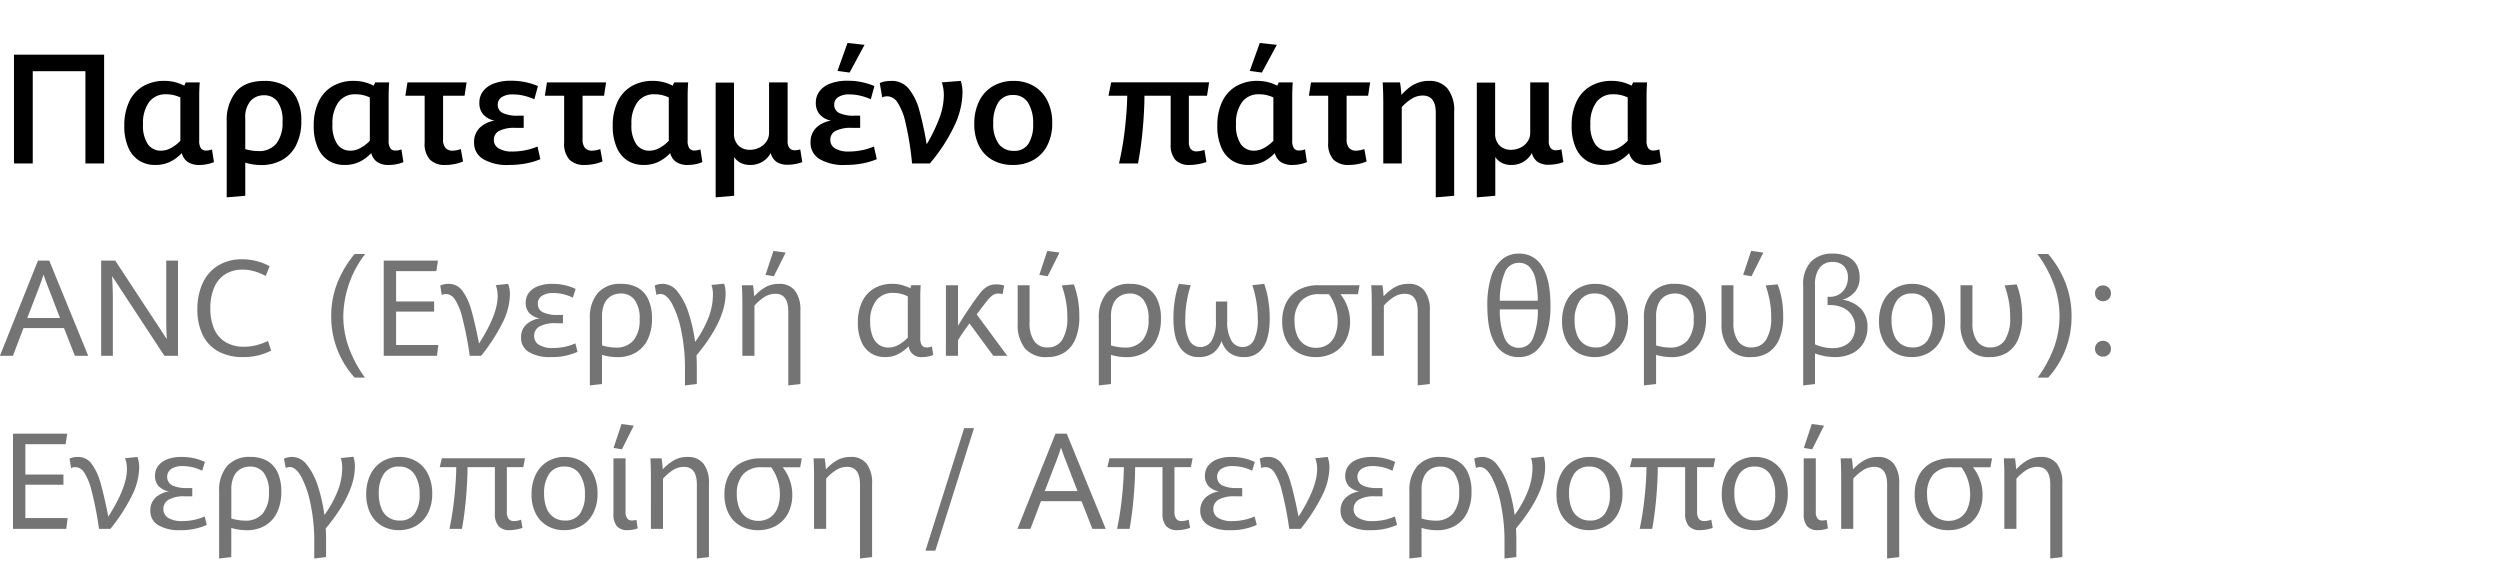
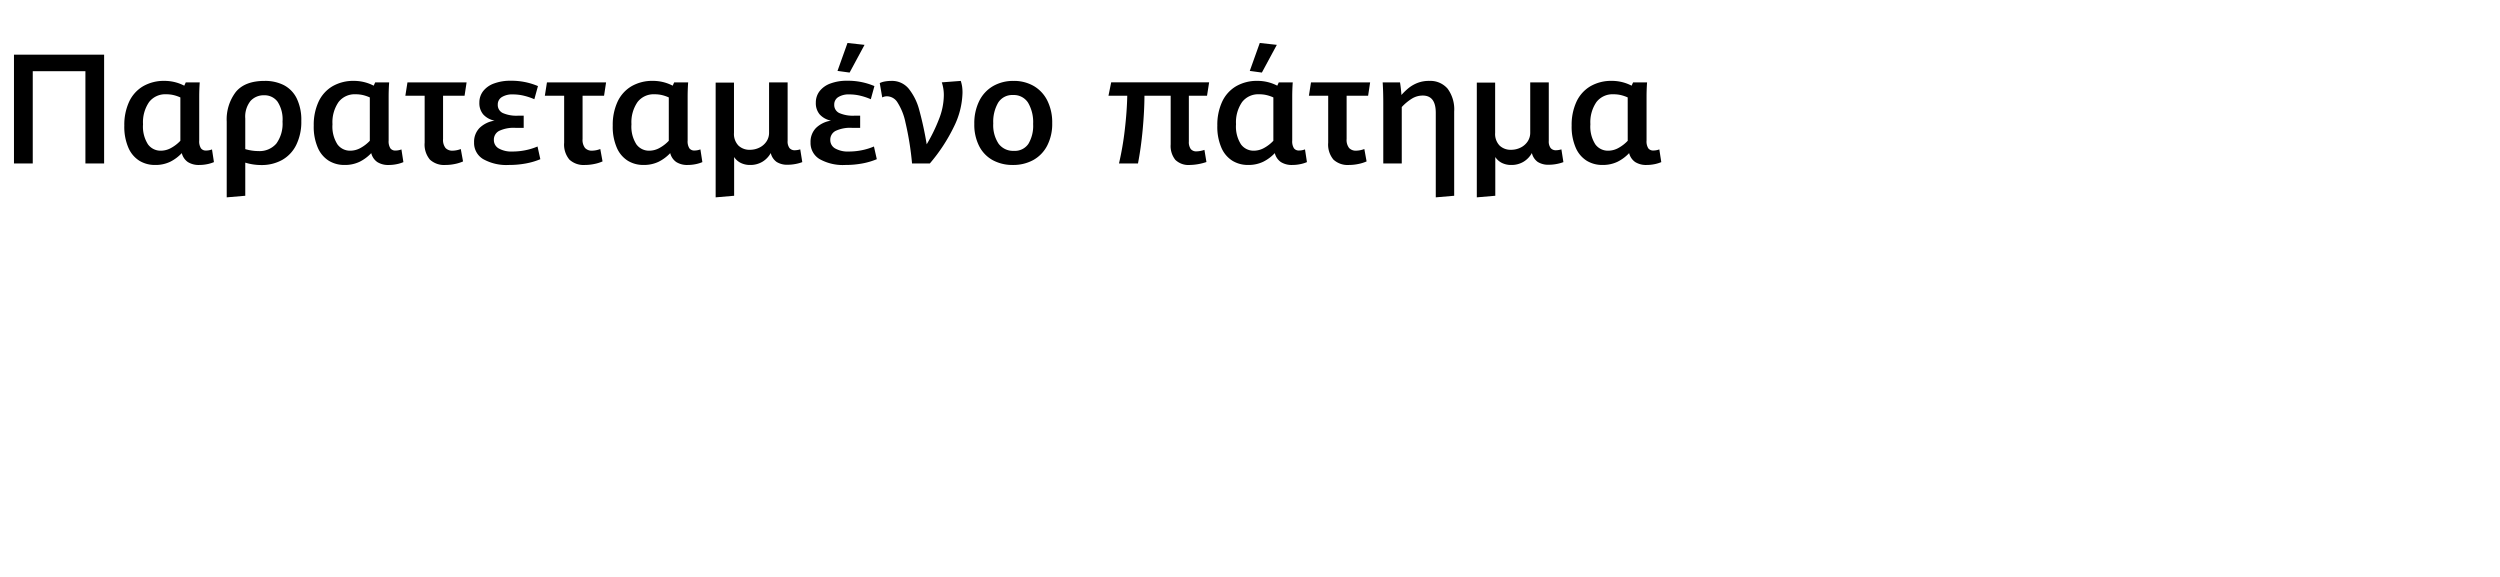
<svg xmlns="http://www.w3.org/2000/svg" width="520" height="120" viewBox="0 0 520 120">
  <defs>
    <clipPath id="clip-path">
      <rect id="矩形_2" data-name="矩形 2" width="520" height="120" transform="translate(967 500)" fill="#fff" />
    </clipPath>
  </defs>
  <g id="蒙版组_2" data-name="蒙版组 2" transform="translate(-967 -500)" clip-path="url(#clip-path)">
    <g id="组_2" data-name="组 2">
      <path id="路径_5" data-name="路径 5" d="M2.906-22.625h18.75V0H17.766V-19.187H6.813V0H2.906ZM44.5-.281a7.093,7.093,0,0,1-1.414.43,8.152,8.152,0,0,1-1.633.164,4.233,4.233,0,0,1-2.367-.6,3.164,3.164,0,0,1-1.273-1.867A8.539,8.539,0,0,1,35.4-.352a7.033,7.033,0,0,1-3.164.664,6.152,6.152,0,0,1-3.219-.859,5.96,5.96,0,0,1-2.3-2.7,10.934,10.934,0,0,1-.859-4.633,11.426,11.426,0,0,1,.992-4.937,7.307,7.307,0,0,1,2.883-3.227,8.625,8.625,0,0,1,4.516-1.133,8.9,8.9,0,0,1,4.078,1l.313-.687h2.906q-.109,1.438-.109,3.063v9.031A2.712,2.712,0,0,0,41.8-3.148a1.247,1.247,0,0,0,1.047.461,3.454,3.454,0,0,0,1.25-.234ZM37.516-13.734a7.809,7.809,0,0,0-1.4-.484,6.685,6.685,0,0,0-1.57-.172,4.217,4.217,0,0,0-3.539,1.625A7.388,7.388,0,0,0,29.75-8.156a6.846,6.846,0,0,0,1.023,4.172,3.224,3.224,0,0,0,2.68,1.328,4.412,4.412,0,0,0,2.219-.617,7.688,7.688,0,0,0,1.844-1.445Zm17.531-3.437a8.579,8.579,0,0,1,4,.883,6.174,6.174,0,0,1,2.664,2.742,10.2,10.2,0,0,1,.961,4.7,10.889,10.889,0,0,1-1.055,4.992A7.24,7.24,0,0,1,58.68-.727,8.721,8.721,0,0,1,54.344.328a11.254,11.254,0,0,1-3.328-.5V6.719l-3.859.328V-8.7a9.414,9.414,0,0,1,1.891-6.172Q50.938-17.172,55.047-17.172ZM53.719-2.578a4.6,4.6,0,0,0,3.758-1.555A7.011,7.011,0,0,0,58.766-8.7a6.693,6.693,0,0,0-1.047-4.164,3.356,3.356,0,0,0-2.766-1.32,3.7,3.7,0,0,0-2.844,1.18,5.25,5.25,0,0,0-1.094,3.664v6.359a10.3,10.3,0,0,0,1.375.3A9.094,9.094,0,0,0,53.719-2.578Zm30.188,2.3a7.093,7.093,0,0,1-1.414.43,8.152,8.152,0,0,1-1.633.164,4.233,4.233,0,0,1-2.367-.6,3.164,3.164,0,0,1-1.273-1.867A8.539,8.539,0,0,1,74.8-.352a7.033,7.033,0,0,1-3.164.664,6.152,6.152,0,0,1-3.219-.859,5.96,5.96,0,0,1-2.3-2.7,10.934,10.934,0,0,1-.859-4.633,11.426,11.426,0,0,1,.992-4.937,7.307,7.307,0,0,1,2.883-3.227,8.625,8.625,0,0,1,4.516-1.133,8.9,8.9,0,0,1,4.078,1l.313-.687h2.906q-.109,1.438-.109,3.063v9.031A2.712,2.712,0,0,0,81.2-3.148a1.247,1.247,0,0,0,1.047.461,3.454,3.454,0,0,0,1.25-.234ZM76.922-13.734a7.809,7.809,0,0,0-1.4-.484,6.685,6.685,0,0,0-1.57-.172,4.217,4.217,0,0,0-3.539,1.625,7.388,7.388,0,0,0-1.258,4.609A6.846,6.846,0,0,0,70.18-3.984a3.224,3.224,0,0,0,2.68,1.328,4.412,4.412,0,0,0,2.219-.617,7.688,7.688,0,0,0,1.844-1.445ZM92.656.313A4.349,4.349,0,0,1,89.422-.8a4.852,4.852,0,0,1-1.094-3.516v-9.766H84.313l.438-2.781h12.3l-.422,2.781H92.156v8.984a2.742,2.742,0,0,0,.516,1.883,1.906,1.906,0,0,0,1.469.555A5.094,5.094,0,0,0,95.844-3l.469,2.578a8.034,8.034,0,0,1-1.7.531A9.605,9.605,0,0,1,92.656.313Zm19.734-1.2A14.616,14.616,0,0,1,109.375,0a18.947,18.947,0,0,1-3.516.313A9.885,9.885,0,0,1,100.5-.906a3.893,3.893,0,0,1-1.891-3.469,4.121,4.121,0,0,1,1.125-3,5.7,5.7,0,0,1,3.141-1.531,4.27,4.27,0,0,1-2.367-1.3,3.611,3.611,0,0,1-.8-2.437,3.85,3.85,0,0,1,.781-2.391,5.006,5.006,0,0,1,2.258-1.6,9.68,9.68,0,0,1,3.492-.57,14.017,14.017,0,0,1,5.656,1.109l-.75,2.734a13.073,13.073,0,0,0-2.1-.711,9.661,9.661,0,0,0-2.367-.289,4.08,4.08,0,0,0-2.312.563,1.787,1.787,0,0,0-.828,1.563,1.836,1.836,0,0,0,1.055,1.75,7.067,7.067,0,0,0,3.148.547h1.188v2.531h-1.687a7.084,7.084,0,0,0-3.422.633,2.045,2.045,0,0,0-1.094,1.883,1.992,1.992,0,0,0,1.008,1.766,5.317,5.317,0,0,0,2.852.641,13.6,13.6,0,0,0,2.719-.273,12.623,12.623,0,0,0,2.5-.773Zm9.281,1.2A4.349,4.349,0,0,1,118.438-.8a4.852,4.852,0,0,1-1.094-3.516v-9.766h-4.016l.438-2.781h12.3l-.422,2.781h-4.469v8.984a2.742,2.742,0,0,0,.516,1.883,1.906,1.906,0,0,0,1.469.555,5.094,5.094,0,0,0,1.7-.344l.469,2.578a8.034,8.034,0,0,1-1.7.531A9.605,9.605,0,0,1,121.672.313Zm24.422-.594a7.093,7.093,0,0,1-1.414.43,8.152,8.152,0,0,1-1.633.164,4.233,4.233,0,0,1-2.367-.6,3.164,3.164,0,0,1-1.273-1.867,8.539,8.539,0,0,1-2.414,1.8,7.033,7.033,0,0,1-3.164.664,6.152,6.152,0,0,1-3.219-.859,5.96,5.96,0,0,1-2.3-2.7,10.934,10.934,0,0,1-.859-4.633,11.426,11.426,0,0,1,.992-4.937,7.307,7.307,0,0,1,2.883-3.227,8.625,8.625,0,0,1,4.516-1.133,8.9,8.9,0,0,1,4.078,1l.313-.687h2.906q-.109,1.438-.109,3.063v9.031a2.712,2.712,0,0,0,.359,1.617,1.247,1.247,0,0,0,1.047.461,3.454,3.454,0,0,0,1.25-.234Zm-6.984-13.453a7.809,7.809,0,0,0-1.4-.484,6.684,6.684,0,0,0-1.57-.172,4.217,4.217,0,0,0-3.539,1.625,7.388,7.388,0,0,0-1.258,4.609,6.846,6.846,0,0,0,1.023,4.172,3.224,3.224,0,0,0,2.68,1.328,4.412,4.412,0,0,0,2.219-.617,7.688,7.688,0,0,0,1.844-1.445ZM166.875-.281a7.915,7.915,0,0,1-1.414.391,8.629,8.629,0,0,1-1.617.156,4.094,4.094,0,0,1-2.3-.578,3.147,3.147,0,0,1-1.227-1.859,4.825,4.825,0,0,1-1.758,1.828,4.835,4.835,0,0,1-2.523.656,4.267,4.267,0,0,1-1.977-.437A3.436,3.436,0,0,1,152.7-1.344V6.719l-3.844.328V-16.812h3.813V-6.359a3.482,3.482,0,0,0,.922,2.633,3.313,3.313,0,0,0,2.391.883,4.4,4.4,0,0,0,1.969-.453,3.7,3.7,0,0,0,1.469-1.266,3.252,3.252,0,0,0,.547-1.859V-16.859h3.859V-4.7a2.292,2.292,0,0,0,.391,1.5,1.4,1.4,0,0,0,1.125.453,4.039,4.039,0,0,0,1.109-.187Zm15.5-.609A14.616,14.616,0,0,1,179.359,0a18.947,18.947,0,0,1-3.516.313,9.885,9.885,0,0,1-5.359-1.219,3.893,3.893,0,0,1-1.891-3.469,4.121,4.121,0,0,1,1.125-3,5.7,5.7,0,0,1,3.141-1.531,4.27,4.27,0,0,1-2.367-1.3,3.611,3.611,0,0,1-.8-2.437,3.85,3.85,0,0,1,.781-2.391,5.006,5.006,0,0,1,2.258-1.6,9.68,9.68,0,0,1,3.492-.57,14.017,14.017,0,0,1,5.656,1.109l-.75,2.734a13.073,13.073,0,0,0-2.1-.711,9.661,9.661,0,0,0-2.367-.289,4.08,4.08,0,0,0-2.312.563,1.787,1.787,0,0,0-.828,1.563,1.836,1.836,0,0,0,1.055,1.75,7.067,7.067,0,0,0,3.148.547h1.188v2.531h-1.687a7.084,7.084,0,0,0-3.422.633A2.045,2.045,0,0,0,172.7-4.891a1.992,1.992,0,0,0,1.008,1.766,5.317,5.317,0,0,0,2.852.641,13.6,13.6,0,0,0,2.719-.273,12.623,12.623,0,0,0,2.5-.773ZM174.2-19.25l2.078-5.812,3.547.391-3.109,5.766Zm25.641,2.078a7.908,7.908,0,0,1,.273,1.133A8.693,8.693,0,0,1,200.2-14.7a16.711,16.711,0,0,1-1.781,7.047A35.532,35.532,0,0,1,193.406,0h-3.7a61.845,61.845,0,0,0-1.375-8.547,12.318,12.318,0,0,0-1.719-4.25,2.611,2.611,0,0,0-2.047-1.172,2.168,2.168,0,0,0-1.062.234l-.516-2.984a3.814,3.814,0,0,1,1.07-.336,7.681,7.681,0,0,1,1.367-.117,4.472,4.472,0,0,1,3.609,1.648,11.857,11.857,0,0,1,2.156,4.352,70.537,70.537,0,0,1,1.563,7.188A34.408,34.408,0,0,0,195.3-9.2a13.77,13.77,0,0,0,1.016-4.922,8.376,8.376,0,0,0-.422-2.75ZM210.672.313a8.591,8.591,0,0,1-4.141-.977,6.9,6.9,0,0,1-2.844-2.906,9.778,9.778,0,0,1-1.031-4.664,10.387,10.387,0,0,1,1.031-4.773A7.308,7.308,0,0,1,206.57-16.1a8.353,8.353,0,0,1,4.258-1.07,8.173,8.173,0,0,1,4.188,1.055,7.233,7.233,0,0,1,2.828,3.039,10.165,10.165,0,0,1,1.016,4.688A9.818,9.818,0,0,1,217.8-3.68,7.184,7.184,0,0,1,214.9-.7,8.644,8.644,0,0,1,210.672.313Zm.234-2.937A3.386,3.386,0,0,0,213.9-4.07a7.3,7.3,0,0,0,.992-4.148,7.954,7.954,0,0,0-1.055-4.422,3.5,3.5,0,0,0-3.117-1.594,3.44,3.44,0,0,0-3.1,1.586,7.9,7.9,0,0,0-1.023,4.32A6.948,6.948,0,0,0,207.7-4.117,3.747,3.747,0,0,0,210.906-2.625ZM247.5.313a3.933,3.933,0,0,1-3.023-1.055,4.59,4.59,0,0,1-.977-3.211V-14.094h-5.453q-.016,3.219-.367,7.031T236.7,0H232.75a61.776,61.776,0,0,0,1.211-7.047q.445-3.812.508-7.047h-3.906l.563-2.781H251.5l-.437,2.781h-3.781v9.516A2.487,2.487,0,0,0,247.68-3a1.458,1.458,0,0,0,1.2.484,5.294,5.294,0,0,0,1.641-.312L250.938-.3A11.414,11.414,0,0,1,247.5.313Zm24.344-.594a7.092,7.092,0,0,1-1.414.43A8.152,8.152,0,0,1,268.8.313a4.233,4.233,0,0,1-2.367-.6,3.164,3.164,0,0,1-1.273-1.867,8.539,8.539,0,0,1-2.414,1.8,7.033,7.033,0,0,1-3.164.664,6.152,6.152,0,0,1-3.219-.859,5.96,5.96,0,0,1-2.3-2.7,10.934,10.934,0,0,1-.859-4.633,11.426,11.426,0,0,1,.992-4.937,7.307,7.307,0,0,1,2.883-3.227,8.625,8.625,0,0,1,4.516-1.133,8.9,8.9,0,0,1,4.078,1l.313-.687h2.906q-.109,1.438-.109,3.063v9.031a2.712,2.712,0,0,0,.359,1.617,1.247,1.247,0,0,0,1.047.461,3.454,3.454,0,0,0,1.25-.234Zm-6.984-13.453a7.809,7.809,0,0,0-1.4-.484,6.685,6.685,0,0,0-1.57-.172,4.217,4.217,0,0,0-3.539,1.625,7.388,7.388,0,0,0-1.258,4.609,6.846,6.846,0,0,0,1.023,4.172,3.224,3.224,0,0,0,2.68,1.328,4.412,4.412,0,0,0,2.219-.617,7.688,7.688,0,0,0,1.844-1.445Zm-4.906-5.516,2.078-5.812,3.547.391-3.109,5.766ZM280.594.313A4.349,4.349,0,0,1,277.359-.8a4.852,4.852,0,0,1-1.094-3.516v-9.766H272.25l.438-2.781h12.3l-.422,2.781h-4.469v8.984a2.742,2.742,0,0,0,.516,1.883,1.906,1.906,0,0,0,1.469.555,5.094,5.094,0,0,0,1.7-.344l.469,2.578a8.034,8.034,0,0,1-1.7.531A9.605,9.605,0,0,1,280.594.313Zm16.672-17.484a4.733,4.733,0,0,1,3.844,1.625,7.235,7.235,0,0,1,1.359,4.75V6.719l-3.828.328V-10.531q0-3.594-2.7-3.594a4.3,4.3,0,0,0-2.281.648,10.261,10.261,0,0,0-2.094,1.742V0h-3.844V-12.562q0-2.359-.125-4.3H291.2q.094.531.18,1.32t.117,1.3a12.857,12.857,0,0,1,1.555-1.492,7.022,7.022,0,0,1,1.828-1.031A6.477,6.477,0,0,1,297.266-17.172ZM325.188-.281a7.915,7.915,0,0,1-1.414.391,8.629,8.629,0,0,1-1.617.156,4.094,4.094,0,0,1-2.3-.578,3.147,3.147,0,0,1-1.227-1.859,4.825,4.825,0,0,1-1.758,1.828,4.835,4.835,0,0,1-2.523.656,4.267,4.267,0,0,1-1.977-.437,3.436,3.436,0,0,1-1.352-1.219V6.719l-3.844.328V-16.812h3.813V-6.359a3.482,3.482,0,0,0,.922,2.633,3.313,3.313,0,0,0,2.391.883,4.4,4.4,0,0,0,1.969-.453,3.7,3.7,0,0,0,1.469-1.266,3.252,3.252,0,0,0,.547-1.859V-16.859h3.859V-4.7a2.292,2.292,0,0,0,.391,1.5,1.4,1.4,0,0,0,1.125.453,4.039,4.039,0,0,0,1.109-.187Zm20.359,0a7.092,7.092,0,0,1-1.414.43A8.152,8.152,0,0,1,342.5.313a4.233,4.233,0,0,1-2.367-.6,3.164,3.164,0,0,1-1.273-1.867,8.539,8.539,0,0,1-2.414,1.8,7.033,7.033,0,0,1-3.164.664,6.152,6.152,0,0,1-3.219-.859,5.96,5.96,0,0,1-2.3-2.7,10.934,10.934,0,0,1-.859-4.633,11.426,11.426,0,0,1,.992-4.937,7.307,7.307,0,0,1,2.883-3.227,8.625,8.625,0,0,1,4.516-1.133,8.9,8.9,0,0,1,4.078,1l.313-.687h2.906q-.109,1.438-.109,3.063v9.031a2.712,2.712,0,0,0,.359,1.617,1.247,1.247,0,0,0,1.047.461,3.454,3.454,0,0,0,1.25-.234Zm-6.984-13.453a7.809,7.809,0,0,0-1.4-.484,6.685,6.685,0,0,0-1.57-.172,4.217,4.217,0,0,0-3.539,1.625A7.388,7.388,0,0,0,330.8-8.156a6.846,6.846,0,0,0,1.023,4.172,3.224,3.224,0,0,0,2.68,1.328,4.412,4.412,0,0,0,2.219-.617,7.688,7.688,0,0,0,1.844-1.445Z" transform="translate(967 534)" />
-       <path id="路径_4" data-name="路径 4" d="M13.316-5.756H4.881L2.693,0H-.014L7.9-19.8H10.24L18.348,0H15.572ZM5.674-7.861h6.809l-2.447-6.344q-.342-.807-.82-2.229l-.164-.451q-.383,1.23-.916,2.639ZM21.041-19.8h2.926L34.7-3.459q-.123-2.215-.123-4.033V-19.8h2.447V0h-2.83L23.311-16.57q.068,1,.116,2.358t.048,2.427V0H21.041ZM50.559.273a10.446,10.446,0,0,1-5.182-1.2A7.744,7.744,0,0,1,42.15-4.348a11.891,11.891,0,0,1-1.094-5.291,12.754,12.754,0,0,1,1.107-5.476,8.356,8.356,0,0,1,3.213-3.657,9.341,9.341,0,0,1,5-1.3,11.611,11.611,0,0,1,3.076.4,12.127,12.127,0,0,1,2.625,1.039L55.275-16.6a12.917,12.917,0,0,0-2.393-.978,8.694,8.694,0,0,0-2.42-.335,6.554,6.554,0,0,0-3.657.984,6.079,6.079,0,0,0-2.283,2.8,10.889,10.889,0,0,0-.772,4.279A10.619,10.619,0,0,0,44.5-5.694a6,6,0,0,0,2.331,2.8,7.2,7.2,0,0,0,3.958,1.012,10.108,10.108,0,0,0,2.461-.3,13.764,13.764,0,0,0,2.488-.9L56.4-1.066a13.124,13.124,0,0,1-2.666.984A12.984,12.984,0,0,1,50.559.273Zm23.2,4.266A18.8,18.8,0,0,1,68.893-8.23a18.679,18.679,0,0,1,1.258-6.884,22.192,22.192,0,0,1,3.609-6.05h2.2A21.66,21.66,0,0,0,71.408-8.258,19.065,19.065,0,0,0,72.6-1.586a25.333,25.333,0,0,0,3.309,6.125ZM79.816-19.8H91.1l-.342,2.2H82.387v6.3H90.3v2.119H82.387v6.945h8.791L90.891,0H79.816Zm25.881,4.84a7.954,7.954,0,0,1,.28,1.053,6.575,6.575,0,0,1,.089,1.176,13.691,13.691,0,0,1-1.606,6A37.477,37.477,0,0,1,100.078,0H97.7a69.334,69.334,0,0,0-1.552-7.957,12.118,12.118,0,0,0-1.586-3.849A2.245,2.245,0,0,0,92.8-12.838a1.771,1.771,0,0,0-.916.205L91.574-14.6a3.87,3.87,0,0,1,1.8-.355,3.4,3.4,0,0,1,2.775,1.408A11.824,11.824,0,0,1,98.014-9.57Q98.766-7,99.641-2.543q3.869-6.057,3.869-9.83a7.3,7.3,0,0,0-.1-1.271,5.207,5.207,0,0,0-.3-1.039ZM120.121-.82a12.834,12.834,0,0,1-5.51,1.094,8.415,8.415,0,0,1-4.621-1.06,3.375,3.375,0,0,1-1.613-2.987,3.6,3.6,0,0,1,1.039-2.68,5.153,5.153,0,0,1,2.871-1.326,4,4,0,0,1-2.194-1.107,3.1,3.1,0,0,1-.745-2.187A3.31,3.31,0,0,1,110-13.1a4.192,4.192,0,0,1,1.9-1.367,8.031,8.031,0,0,1,2.926-.485,11.152,11.152,0,0,1,4.895,1.039l-.561,1.832a9.2,9.2,0,0,0-4.061-.971,4.184,4.184,0,0,0-2.365.581,1.86,1.86,0,0,0-.861,1.634,1.876,1.876,0,0,0,1.066,1.8,6.867,6.867,0,0,0,3.063.547H117.1v1.723h-1.518a6.5,6.5,0,0,0-3.391.69A2.192,2.192,0,0,0,111.1-4.115a2.074,2.074,0,0,0,1.025,1.846,5.313,5.313,0,0,0,2.871.656,12.08,12.08,0,0,0,2.44-.246,10.556,10.556,0,0,0,2.249-.725Zm9.146-14.137a6.924,6.924,0,0,1,3.309.759,5.244,5.244,0,0,1,2.229,2.379,9.2,9.2,0,0,1,.807,4.108,9.691,9.691,0,0,1-.889,4.32,6.272,6.272,0,0,1-2.509,2.741,7.419,7.419,0,0,1-3.78.937,11.066,11.066,0,0,1-3.213-.479v6.07l-2.529.287V-7.82a7.784,7.784,0,0,1,1.634-5.223A6.14,6.14,0,0,1,129.268-14.957Zm-1.23,13.248a4.62,4.62,0,0,0,3.739-1.5,6.606,6.606,0,0,0,1.265-4.368,6.372,6.372,0,0,0-1.066-4.074,3.45,3.45,0,0,0-2.8-1.3,4.045,4.045,0,0,0-2.037.506,3.475,3.475,0,0,0-1.4,1.565,6.093,6.093,0,0,0-.513,2.659v6.07a10.061,10.061,0,0,0,1.436.321A9.287,9.287,0,0,0,128.037-1.709Zm22.887-11.225q0,5.578-6.057,12.852.068,1.326.068,2.324V5.879l-2.461.287V2.543a37.549,37.549,0,0,0-.725-7.5,20.909,20.909,0,0,0-1.9-5.729q-1.176-2.167-2.447-2.167a1.651,1.651,0,0,0-.861.205l-.369-1.955a3.008,3.008,0,0,1,.766-.26,4.675,4.675,0,0,1,.971-.1,3.925,3.925,0,0,1,3.063,1.682,13.809,13.809,0,0,1,2.27,4.423,33.425,33.425,0,0,1,1.34,5.981A22.381,22.381,0,0,0,147.273-7.7a13.137,13.137,0,0,0,1.012-4.922,6,6,0,0,0-.3-2.105L150.609-15A5.752,5.752,0,0,1,150.924-12.934Zm11.115-2.023a3.986,3.986,0,0,1,3.315,1.415,6.545,6.545,0,0,1,1.128,4.149V5.879l-2.516.287V-9.229q0-3.664-2.693-3.664a4.231,4.231,0,0,0-2.283.677,9.619,9.619,0,0,0-2.064,1.784V0H154.41V-10.924q0-2.064-.109-3.746h2.324q.082.465.15,1.162t.1,1.135a10.043,10.043,0,0,1,2.317-1.887A5.611,5.611,0,0,1,162.039-14.957Zm-2.816-1.873,1.654-4.977,2.543.342-2.461,4.922ZM194.113-.164a4.863,4.863,0,0,1-1.039.314,6.26,6.26,0,0,1-1.23.123A2.583,2.583,0,0,1,189-1.969a8.624,8.624,0,0,1-2.194,1.634,5.974,5.974,0,0,1-2.769.608,5.346,5.346,0,0,1-2.816-.759A5.294,5.294,0,0,1,179.2-2.857a9.5,9.5,0,0,1-.759-4.047,9.973,9.973,0,0,1,.854-4.279,6.3,6.3,0,0,1,2.475-2.8,7.364,7.364,0,0,1,3.876-.978,7.182,7.182,0,0,1,2,.26,10.45,10.45,0,0,1,1.7.656l.219-.629H191.5q-.082,1.244-.082,2.5V-3.76a2.782,2.782,0,0,0,.328,1.572,1.138,1.138,0,0,0,.984.451,2.855,2.855,0,0,0,1.107-.205Zm-5.291-12.182a6.291,6.291,0,0,0-2.967-.725,4.354,4.354,0,0,0-3.6,1.559A6.868,6.868,0,0,0,181-7.1a8.013,8.013,0,0,0,.506,3.069,3.751,3.751,0,0,0,1.354,1.764,3.423,3.423,0,0,0,1.914.554A4.324,4.324,0,0,0,187-2.331a7.851,7.851,0,0,0,1.825-1.456Zm7.93-2.324h2.516v8.422q1.162-1.914,2.379-3.712t2.16-3a5.6,5.6,0,0,1,1.586-1.463,3.7,3.7,0,0,1,1.818-.424,5.1,5.1,0,0,1,1.668.246l-.355,1.818a2.614,2.614,0,0,0-.971-.15,1.92,1.92,0,0,0-1.019.308,5.443,5.443,0,0,0-1.21,1.183q-.273.328-.937,1.2t-1.224,1.654L209.508,0h-2.9l-4.963-6.74q-1.627,2.242-2.379,3.5V0h-2.516ZM217.834.273a5.673,5.673,0,0,1-4.655-1.825,7.839,7.839,0,0,1-1.5-5.106V-14.67h2.475v7.82a6.491,6.491,0,0,0,.943,3.767,3.213,3.213,0,0,0,2.816,1.347A3.448,3.448,0,0,0,220.931-3.3,8.38,8.38,0,0,0,222-8.012a17.915,17.915,0,0,0-.328-3.609,24.142,24.142,0,0,0-.82-3.008l2.5-.219a15.88,15.88,0,0,1,.827,2.953,20.173,20.173,0,0,1,.321,3.746,11.693,11.693,0,0,1-.827,4.689,6.011,6.011,0,0,1-2.324,2.81A6.573,6.573,0,0,1,217.834.273Zm-1.654-17.1,1.654-4.977,2.543.342-2.461,4.922Zm18.949,1.873a6.924,6.924,0,0,1,3.309.759,5.244,5.244,0,0,1,2.229,2.379,9.2,9.2,0,0,1,.807,4.108,9.691,9.691,0,0,1-.889,4.32,6.272,6.272,0,0,1-2.509,2.741,7.419,7.419,0,0,1-3.78.937,11.066,11.066,0,0,1-3.213-.479v6.07l-2.529.287V-7.82a7.784,7.784,0,0,1,1.634-5.223A6.14,6.14,0,0,1,235.129-14.957ZM233.9-1.709a4.62,4.62,0,0,0,3.739-1.5A6.606,6.606,0,0,0,238.9-7.574a6.372,6.372,0,0,0-1.066-4.074,3.45,3.45,0,0,0-2.8-1.3,4.045,4.045,0,0,0-2.037.506,3.475,3.475,0,0,0-1.4,1.565,6.093,6.093,0,0,0-.513,2.659v6.07a10.06,10.06,0,0,0,1.436.321A9.287,9.287,0,0,0,233.9-1.709Zm29.053-13.248a17.568,17.568,0,0,1,.827,3.233,23.381,23.381,0,0,1,.321,3.917q0,4.129-1.395,6.1A4.526,4.526,0,0,1,258.781.273a4.994,4.994,0,0,1-2.96-.82A4.961,4.961,0,0,1,254.078-3.1,5.016,5.016,0,0,1,252.3-.554a4.984,4.984,0,0,1-2.939.827,4.49,4.49,0,0,1-3.9-1.982q-1.388-1.982-1.388-6.1a23.831,23.831,0,0,1,.314-3.9,16.826,16.826,0,0,1,.834-3.254l2.461.287a21.769,21.769,0,0,0-.813,3.247,21.138,21.138,0,0,0-.321,3.7,9.335,9.335,0,0,0,.82,4.478,2.538,2.538,0,0,0,2.3,1.429,2.68,2.68,0,0,0,2.379-1.36,7.772,7.772,0,0,0,.861-4.095v-4.006h2.352v4.006a7.823,7.823,0,0,0,.854,4.095,2.675,2.675,0,0,0,2.386,1.36,2.535,2.535,0,0,0,2.3-1.422,9.4,9.4,0,0,0,.813-4.484,21.179,21.179,0,0,0-.321-3.719,21.814,21.814,0,0,0-.813-3.24Zm19.5,2.146h-3.637a9.046,9.046,0,0,1,1.442,2.591,8.745,8.745,0,0,1,.554,3.056,8.207,8.207,0,0,1-.923,4.006A6.259,6.259,0,0,1,277.348-.6a7.561,7.561,0,0,1-3.664.875,7.411,7.411,0,0,1-3.6-.861A6.089,6.089,0,0,1,267.6-3.131a8.421,8.421,0,0,1-.9-4.033,8.307,8.307,0,0,1,.923-4.04,6.208,6.208,0,0,1,2.618-2.577,8.454,8.454,0,0,1,3.979-.889h8.559ZM278.223-7.26a9.313,9.313,0,0,0-.458-2.9,9.711,9.711,0,0,0-1.347-2.652H274.49a4.981,4.981,0,0,0-3.917,1.463,5.97,5.97,0,0,0-1.306,4.115,7.546,7.546,0,0,0,.54,3,4.209,4.209,0,0,0,1.552,1.914,4.266,4.266,0,0,0,2.393.663,4.241,4.241,0,0,0,2.379-.663,4.2,4.2,0,0,0,1.552-1.921A7.636,7.636,0,0,0,278.223-7.26Zm14.738-7.7a3.986,3.986,0,0,1,3.315,1.415A6.545,6.545,0,0,1,297.4-9.393V5.879l-2.516.287V-9.229q0-3.664-2.693-3.664a4.231,4.231,0,0,0-2.283.677,9.618,9.618,0,0,0-2.064,1.784V0h-2.516V-10.924q0-2.064-.109-3.746h2.324q.082.465.15,1.162t.1,1.135a10.043,10.043,0,0,1,2.317-1.887A5.611,5.611,0,0,1,292.961-14.957Zm22.969-6.289a5.412,5.412,0,0,1,4.867,2.714q1.7,2.714,1.7,8.06a19.154,19.154,0,0,1-.786,5.893A7.689,7.689,0,0,1,319.45-.95,5.324,5.324,0,0,1,315.93.273a5.437,5.437,0,0,1-4.867-2.659q-1.7-2.659-1.7-8.087a19.485,19.485,0,0,1,.772-5.886,7.7,7.7,0,0,1,2.242-3.65A5.326,5.326,0,0,1,315.93-21.246Zm0,1.914a3.091,3.091,0,0,0-2.912,1.969,14.943,14.943,0,0,0-1.053,5.92h7.9a21.108,21.108,0,0,0-.479-4.457,5.406,5.406,0,0,0-1.271-2.584A2.96,2.96,0,0,0,315.93-19.332Zm0,17.678A3.079,3.079,0,0,0,318.835-3.6a15.167,15.167,0,0,0,1.032-6.043h-7.9A15.077,15.077,0,0,0,313-3.6,3.1,3.1,0,0,0,315.93-1.654ZM331.707.273A6.923,6.923,0,0,1,328.2-.608a6.138,6.138,0,0,1-2.413-2.563,8.606,8.606,0,0,1-.875-4.02,9.108,9.108,0,0,1,.875-4.108,6.438,6.438,0,0,1,2.44-2.707,6.8,6.8,0,0,1,3.6-.95,6.732,6.732,0,0,1,3.541.93,6.291,6.291,0,0,1,2.406,2.659,8.956,8.956,0,0,1,.861,4.04,8.712,8.712,0,0,1-.9,4.081,6.291,6.291,0,0,1-2.468,2.618A7.039,7.039,0,0,1,331.707.273Zm.191-2.01a3.546,3.546,0,0,0,3.09-1.436,6.745,6.745,0,0,0,1.025-3.979,7.309,7.309,0,0,0-1.087-4.225,3.633,3.633,0,0,0-3.192-1.572,3.58,3.58,0,0,0-3.165,1.524,7.1,7.1,0,0,0-1.046,4.081,8.051,8.051,0,0,0,.506,3.008,4.109,4.109,0,0,0,1.49,1.928A4.127,4.127,0,0,0,331.9-1.736ZM348.51-14.957a6.924,6.924,0,0,1,3.309.759,5.244,5.244,0,0,1,2.229,2.379,9.2,9.2,0,0,1,.807,4.108,9.691,9.691,0,0,1-.889,4.32,6.271,6.271,0,0,1-2.509,2.741,7.419,7.419,0,0,1-3.78.937,11.066,11.066,0,0,1-3.213-.479v6.07l-2.529.287V-7.82a7.783,7.783,0,0,1,1.634-5.223A6.14,6.14,0,0,1,348.51-14.957Zm-1.23,13.248a4.62,4.62,0,0,0,3.739-1.5,6.606,6.606,0,0,0,1.265-4.368,6.372,6.372,0,0,0-1.066-4.074,3.45,3.45,0,0,0-2.8-1.3,4.045,4.045,0,0,0-2.037.506,3.475,3.475,0,0,0-1.4,1.565,6.093,6.093,0,0,0-.513,2.659v6.07a10.061,10.061,0,0,0,1.436.321A9.287,9.287,0,0,0,347.279-1.709ZM364.232.273a5.673,5.673,0,0,1-4.655-1.825,7.839,7.839,0,0,1-1.5-5.106V-14.67h2.475v7.82a6.491,6.491,0,0,0,.943,3.767,3.213,3.213,0,0,0,2.816,1.347A3.448,3.448,0,0,0,367.329-3.3a8.38,8.38,0,0,0,1.073-4.71,17.915,17.915,0,0,0-.328-3.609,24.142,24.142,0,0,0-.82-3.008l2.5-.219a15.88,15.88,0,0,1,.827,2.953,20.172,20.172,0,0,1,.321,3.746,11.694,11.694,0,0,1-.827,4.689,6.011,6.011,0,0,1-2.324,2.81A6.573,6.573,0,0,1,364.232.273Zm-1.654-17.1,1.654-4.977,2.543.342-2.461,4.922Zm20.658,5.168a6.641,6.641,0,0,1,3.76,1.8,5.3,5.3,0,0,1,1.436,3.931,6.346,6.346,0,0,1-.82,3.254A5.525,5.525,0,0,1,385.253-.5a7.964,7.964,0,0,1-3.616.772,11.5,11.5,0,0,1-2.105-.2,11.811,11.811,0,0,1-2.01-.554V5.879l-2.461.287V-14.629a6.819,6.819,0,0,1,1.627-4.949,6.067,6.067,0,0,1,4.553-1.668,6.847,6.847,0,0,1,3.069.622,4.244,4.244,0,0,1,1.873,1.729,5.131,5.131,0,0,1,.622,2.557,4.556,4.556,0,0,1-.971,3.021A5.278,5.278,0,0,1,383.236-11.662ZM381.158-1.586a5.493,5.493,0,0,0,2.584-.561,3.756,3.756,0,0,0,1.6-1.538,4.535,4.535,0,0,0,.533-2.208,4.555,4.555,0,0,0-.656-2.461,4.3,4.3,0,0,0-1.846-1.62,6.347,6.347,0,0,0-2.762-.567h-.479v-1.723h.424a3.693,3.693,0,0,0,2.078-.567,3.612,3.612,0,0,0,1.3-1.483,4.509,4.509,0,0,0,.438-1.969,3.339,3.339,0,0,0-.813-2.324,3.048,3.048,0,0,0-2.386-.9,3.2,3.2,0,0,0-2.714,1.23,5.838,5.838,0,0,0-.937,3.582V-2.379a8.151,8.151,0,0,0,1.743.581A8.8,8.8,0,0,0,381.158-1.586ZM397.633.273a6.923,6.923,0,0,1-3.507-.882,6.138,6.138,0,0,1-2.413-2.563,8.606,8.606,0,0,1-.875-4.02,9.108,9.108,0,0,1,.875-4.108,6.438,6.438,0,0,1,2.44-2.707,6.8,6.8,0,0,1,3.6-.95,6.732,6.732,0,0,1,3.541.93,6.291,6.291,0,0,1,2.406,2.659,8.956,8.956,0,0,1,.861,4.04,8.712,8.712,0,0,1-.9,4.081A6.291,6.291,0,0,1,401.2-.629,7.039,7.039,0,0,1,397.633.273Zm.191-2.01a3.546,3.546,0,0,0,3.09-1.436,6.745,6.745,0,0,0,1.025-3.979,7.309,7.309,0,0,0-1.087-4.225,3.633,3.633,0,0,0-3.192-1.572,3.58,3.58,0,0,0-3.165,1.524,7.1,7.1,0,0,0-1.046,4.081,8.051,8.051,0,0,0,.506,3.008,4.109,4.109,0,0,0,1.49,1.928A4.127,4.127,0,0,0,397.824-1.736ZM413.943.273a5.673,5.673,0,0,1-4.655-1.825,7.839,7.839,0,0,1-1.5-5.106V-14.67h2.475v7.82a6.491,6.491,0,0,0,.943,3.767,3.213,3.213,0,0,0,2.816,1.347A3.448,3.448,0,0,0,417.04-3.3a8.38,8.38,0,0,0,1.073-4.71,17.915,17.915,0,0,0-.328-3.609,24.142,24.142,0,0,0-.82-3.008l2.5-.219a15.88,15.88,0,0,1,.827,2.953,20.172,20.172,0,0,1,.321,3.746,11.694,11.694,0,0,1-.827,4.689,6.011,6.011,0,0,1-2.324,2.81A6.573,6.573,0,0,1,413.943.273Zm9.885,4.266a25.33,25.33,0,0,0,3.343-6.118,18.758,18.758,0,0,0,1.21-6.651,19.068,19.068,0,0,0-1.224-6.74,25.385,25.385,0,0,0-3.384-6.193h2.256a20.992,20.992,0,0,1,3.6,6.009A19.078,19.078,0,0,1,430.883-8.2a18.764,18.764,0,0,1-4.854,12.742Zm13.59-15.887a1.623,1.623,0,0,1-1.176-.465,1.554,1.554,0,0,1-.479-1.162,1.586,1.586,0,0,1,.479-1.189,1.623,1.623,0,0,1,1.176-.465,1.6,1.6,0,0,1,1.189.472,1.616,1.616,0,0,1,.465,1.183,1.559,1.559,0,0,1-.472,1.169A1.629,1.629,0,0,1,437.418-11.348Zm0,11.525a1.636,1.636,0,0,1-1.176-.458,1.531,1.531,0,0,1-.479-1.155,1.609,1.609,0,0,1,.479-1.2,1.61,1.61,0,0,1,1.176-.472,1.586,1.586,0,0,1,1.189.479,1.64,1.64,0,0,1,.465,1.189A1.543,1.543,0,0,1,438.6-.28,1.629,1.629,0,0,1,437.418.178ZM2.707,16.2H13.986l-.342,2.2H5.277v6.3h7.916v2.119H5.277v6.945h8.791L13.781,36H2.707Zm25.881,4.84a7.955,7.955,0,0,1,.28,1.053,6.575,6.575,0,0,1,.089,1.176,13.691,13.691,0,0,1-1.606,6A37.477,37.477,0,0,1,22.969,36H20.59a69.334,69.334,0,0,0-1.552-7.957,12.118,12.118,0,0,0-1.586-3.849A2.245,2.245,0,0,0,15.7,23.162a1.771,1.771,0,0,0-.916.205L14.465,21.4a3.87,3.87,0,0,1,1.8-.355,3.4,3.4,0,0,1,2.775,1.408A11.824,11.824,0,0,1,20.9,26.43q.752,2.57,1.627,7.027Q26.4,27.4,26.4,23.627a7.305,7.305,0,0,0-.1-1.271,5.207,5.207,0,0,0-.3-1.039ZM43.012,35.18a12.834,12.834,0,0,1-5.51,1.094,8.415,8.415,0,0,1-4.621-1.06,3.375,3.375,0,0,1-1.613-2.987,3.6,3.6,0,0,1,1.039-2.68,5.153,5.153,0,0,1,2.871-1.326,4,4,0,0,1-2.194-1.107,3.1,3.1,0,0,1-.745-2.187,3.31,3.31,0,0,1,.656-2.03,4.192,4.192,0,0,1,1.9-1.367,8.031,8.031,0,0,1,2.926-.485,11.152,11.152,0,0,1,4.895,1.039l-.561,1.832a9.2,9.2,0,0,0-4.061-.971,4.184,4.184,0,0,0-2.365.581,2.023,2.023,0,0,0,.205,3.438,6.866,6.866,0,0,0,3.063.547H39.99v1.723H38.473a6.5,6.5,0,0,0-3.391.69,2.192,2.192,0,0,0-1.094,1.962,2.074,2.074,0,0,0,1.025,1.846,5.313,5.313,0,0,0,2.871.656,12.08,12.08,0,0,0,2.44-.246,10.556,10.556,0,0,0,2.249-.725Zm9.146-14.137a6.924,6.924,0,0,1,3.309.759A5.244,5.244,0,0,1,57.7,24.181a9.2,9.2,0,0,1,.807,4.108,9.691,9.691,0,0,1-.889,4.32A6.272,6.272,0,0,1,55.1,35.351a7.419,7.419,0,0,1-3.78.937,11.066,11.066,0,0,1-3.213-.479v6.07l-2.529.287V28.18a7.784,7.784,0,0,1,1.634-5.223A6.14,6.14,0,0,1,52.158,21.043Zm-1.23,13.248a4.62,4.62,0,0,0,3.739-1.5,6.606,6.606,0,0,0,1.265-4.368,6.372,6.372,0,0,0-1.066-4.074,3.45,3.45,0,0,0-2.8-1.3,4.045,4.045,0,0,0-2.037.506,3.475,3.475,0,0,0-1.4,1.565,6.093,6.093,0,0,0-.513,2.659v6.07a10.06,10.06,0,0,0,1.436.321A9.287,9.287,0,0,0,50.928,34.291ZM73.814,23.066q0,5.578-6.057,12.852.068,1.326.068,2.324v3.637l-2.461.287V38.543a37.55,37.55,0,0,0-.725-7.5,20.909,20.909,0,0,0-1.9-5.729q-1.176-2.167-2.447-2.167a1.651,1.651,0,0,0-.861.205L59.063,21.4a3.008,3.008,0,0,1,.766-.26,4.675,4.675,0,0,1,.971-.1,3.925,3.925,0,0,1,3.063,1.682,13.809,13.809,0,0,1,2.27,4.423,33.425,33.425,0,0,1,1.34,5.981A22.38,22.38,0,0,0,70.164,28.3a13.137,13.137,0,0,0,1.012-4.922,6,6,0,0,0-.3-2.105L73.5,21A5.752,5.752,0,0,1,73.814,23.066Zm9.16,13.207a6.923,6.923,0,0,1-3.507-.882,6.138,6.138,0,0,1-2.413-2.563,8.606,8.606,0,0,1-.875-4.02,9.108,9.108,0,0,1,.875-4.108,6.438,6.438,0,0,1,2.44-2.707,6.8,6.8,0,0,1,3.6-.95,6.732,6.732,0,0,1,3.541.93,6.291,6.291,0,0,1,2.406,2.659,8.956,8.956,0,0,1,.861,4.04,8.712,8.712,0,0,1-.9,4.081,6.291,6.291,0,0,1-2.468,2.618A7.039,7.039,0,0,1,82.975,36.273Zm.191-2.01a3.546,3.546,0,0,0,3.09-1.436,6.745,6.745,0,0,0,1.025-3.979,7.309,7.309,0,0,0-1.087-4.225A3.633,3.633,0,0,0,83,23.053a3.58,3.58,0,0,0-3.165,1.524,7.1,7.1,0,0,0-1.046,4.081,8.051,8.051,0,0,0,.506,3.008,3.911,3.911,0,0,0,3.869,2.6Zm22.859,2.01a2.96,2.96,0,0,1-2.331-.854,3.878,3.878,0,0,1-.759-2.632V23.162H97.248q-.014,2.885-.314,6.357T96.086,36h-2.6A63.578,63.578,0,0,0,94.5,29.506q.369-3.473.4-6.344H91.465l.438-1.846H109.2l-.355,1.846h-3.418v9.256a2.392,2.392,0,0,0,.376,1.511,1.341,1.341,0,0,0,1.1.458,4.613,4.613,0,0,0,1.477-.287l.3,1.7A8.615,8.615,0,0,1,106.025,36.273Zm11.334,0a6.923,6.923,0,0,1-3.507-.882,6.138,6.138,0,0,1-2.413-2.563,8.606,8.606,0,0,1-.875-4.02,9.108,9.108,0,0,1,.875-4.108,6.438,6.438,0,0,1,2.44-2.707,6.8,6.8,0,0,1,3.6-.95,6.732,6.732,0,0,1,3.541.93,6.291,6.291,0,0,1,2.406,2.659,8.956,8.956,0,0,1,.861,4.04,8.712,8.712,0,0,1-.9,4.081,6.291,6.291,0,0,1-2.468,2.618A7.039,7.039,0,0,1,117.359,36.273Zm.191-2.01a3.546,3.546,0,0,0,3.09-1.436,6.745,6.745,0,0,0,1.025-3.979,7.309,7.309,0,0,0-1.087-4.225,3.633,3.633,0,0,0-3.192-1.572,3.58,3.58,0,0,0-3.165,1.524,7.1,7.1,0,0,0-1.046,4.081,8.051,8.051,0,0,0,.506,3.008,3.911,3.911,0,0,0,3.869,2.6Zm12.975,2.01a2.811,2.811,0,0,1-2.2-.807,3.805,3.805,0,0,1-.725-2.584V21.33h2.516V32.4a2.361,2.361,0,0,0,.335,1.429,1.226,1.226,0,0,0,1.032.431,3.465,3.465,0,0,0,.889-.137l.273,1.777a5.461,5.461,0,0,1-.984.267A6.293,6.293,0,0,1,130.525,36.273Zm-2.9-17.1,1.654-4.977,2.543.342-2.461,4.922Zm15.395,1.873a3.986,3.986,0,0,1,3.315,1.415,6.545,6.545,0,0,1,1.128,4.149V41.879l-2.516.287V26.771q0-3.664-2.693-3.664a4.231,4.231,0,0,0-2.283.677,9.619,9.619,0,0,0-2.064,1.784V36h-2.516V25.076q0-2.064-.109-3.746h2.324q.082.465.15,1.162t.1,1.135a10.043,10.043,0,0,1,2.317-1.887A5.611,5.611,0,0,1,143.021,21.043Zm23.42,2.146H162.8a9.045,9.045,0,0,1,1.442,2.591,8.745,8.745,0,0,1,.554,3.056,8.207,8.207,0,0,1-.923,4.006,6.259,6.259,0,0,1-2.536,2.557,7.561,7.561,0,0,1-3.664.875,7.411,7.411,0,0,1-3.6-.861,6.089,6.089,0,0,1-2.488-2.543,8.421,8.421,0,0,1-.9-4.033,8.307,8.307,0,0,1,.923-4.04,6.208,6.208,0,0,1,2.618-2.577,8.454,8.454,0,0,1,3.979-.889h8.559Zm-4.225,5.551a9.313,9.313,0,0,0-.458-2.9,9.711,9.711,0,0,0-1.347-2.652h-1.928a4.981,4.981,0,0,0-3.917,1.463,5.97,5.97,0,0,0-1.306,4.115,7.546,7.546,0,0,0,.54,3,4.209,4.209,0,0,0,1.552,1.914,4.623,4.623,0,0,0,4.771,0,4.2,4.2,0,0,0,1.552-1.921A7.635,7.635,0,0,0,162.217,28.74Zm14.738-7.7a3.986,3.986,0,0,1,3.315,1.415,6.545,6.545,0,0,1,1.128,4.149V41.879l-2.516.287V26.771q0-3.664-2.693-3.664a4.231,4.231,0,0,0-2.283.677,9.619,9.619,0,0,0-2.064,1.784V36h-2.516V25.076q0-2.064-.109-3.746h2.324q.082.465.15,1.162t.1,1.135A10.043,10.043,0,0,1,174.1,21.74,5.611,5.611,0,0,1,176.955,21.043Zm23.6-5.988h2.037l-8.039,25.484H192.5Zm24.4,15.189h-8.436L214.334,36h-2.707l7.916-19.8h2.338L229.988,36h-2.775Zm-7.643-2.105h6.809l-2.447-6.344q-.342-.807-.82-2.229l-.164-.451q-.383,1.23-.916,2.639Zm27.576,8.135a2.96,2.96,0,0,1-2.331-.854,3.878,3.878,0,0,1-.759-2.632V23.162h-5.687q-.014,2.885-.314,6.357T234.951,36h-2.6a63.576,63.576,0,0,0,1.012-6.494q.369-3.473.4-6.344H230.33l.438-1.846h17.295l-.355,1.846h-3.418v9.256a2.392,2.392,0,0,0,.376,1.511,1.341,1.341,0,0,0,1.1.458,4.613,4.613,0,0,0,1.477-.287l.3,1.7A8.615,8.615,0,0,1,244.891,36.273Zm16.516-1.094a12.834,12.834,0,0,1-5.51,1.094,8.415,8.415,0,0,1-4.621-1.06,3.375,3.375,0,0,1-1.613-2.987,3.6,3.6,0,0,1,1.039-2.68,5.153,5.153,0,0,1,2.871-1.326,4,4,0,0,1-2.194-1.107,3.1,3.1,0,0,1-.745-2.187,3.31,3.31,0,0,1,.656-2.03,4.192,4.192,0,0,1,1.9-1.367,8.031,8.031,0,0,1,2.926-.485,11.152,11.152,0,0,1,4.895,1.039l-.561,1.832a9.2,9.2,0,0,0-4.061-.971,4.184,4.184,0,0,0-2.365.581,2.023,2.023,0,0,0,.205,3.438,6.866,6.866,0,0,0,3.063.547h1.094v1.723h-1.518a6.5,6.5,0,0,0-3.391.69,2.192,2.192,0,0,0-1.094,1.962,2.074,2.074,0,0,0,1.025,1.846,5.313,5.313,0,0,0,2.871.656,12.08,12.08,0,0,0,2.44-.246,10.556,10.556,0,0,0,2.249-.725Zm14.752-14.137a7.954,7.954,0,0,1,.28,1.053,6.576,6.576,0,0,1,.089,1.176,13.691,13.691,0,0,1-1.606,6A37.477,37.477,0,0,1,270.539,36H268.16a69.334,69.334,0,0,0-1.552-7.957,12.117,12.117,0,0,0-1.586-3.849,2.245,2.245,0,0,0-1.757-1.032,1.771,1.771,0,0,0-.916.205l-.314-1.969a3.87,3.87,0,0,1,1.8-.355,3.4,3.4,0,0,1,2.775,1.408,11.824,11.824,0,0,1,1.859,3.979q.752,2.57,1.627,7.027,3.869-6.057,3.869-9.83a7.3,7.3,0,0,0-.1-1.271,5.208,5.208,0,0,0-.3-1.039ZM290.582,35.18a12.834,12.834,0,0,1-5.51,1.094,8.415,8.415,0,0,1-4.621-1.06,3.375,3.375,0,0,1-1.613-2.987,3.6,3.6,0,0,1,1.039-2.68,5.153,5.153,0,0,1,2.871-1.326,4,4,0,0,1-2.194-1.107,3.1,3.1,0,0,1-.745-2.187,3.31,3.31,0,0,1,.656-2.03,4.192,4.192,0,0,1,1.9-1.367,8.031,8.031,0,0,1,2.926-.485,11.152,11.152,0,0,1,4.895,1.039l-.561,1.832a9.2,9.2,0,0,0-4.061-.971,4.184,4.184,0,0,0-2.365.581,2.023,2.023,0,0,0,.205,3.438,6.867,6.867,0,0,0,3.063.547h1.094v1.723h-1.518a6.5,6.5,0,0,0-3.391.69,2.192,2.192,0,0,0-1.094,1.962,2.074,2.074,0,0,0,1.025,1.846,5.313,5.313,0,0,0,2.871.656,12.08,12.08,0,0,0,2.44-.246,10.556,10.556,0,0,0,2.249-.725Zm9.146-14.137a6.924,6.924,0,0,1,3.309.759,5.244,5.244,0,0,1,2.229,2.379,9.2,9.2,0,0,1,.807,4.108,9.691,9.691,0,0,1-.889,4.32,6.271,6.271,0,0,1-2.509,2.741,7.419,7.419,0,0,1-3.78.937,11.066,11.066,0,0,1-3.213-.479v6.07l-2.529.287V28.18a7.783,7.783,0,0,1,1.634-5.223A6.14,6.14,0,0,1,299.729,21.043ZM298.5,34.291a4.62,4.62,0,0,0,3.739-1.5,6.606,6.606,0,0,0,1.265-4.368,6.372,6.372,0,0,0-1.066-4.074,3.45,3.45,0,0,0-2.8-1.3,4.045,4.045,0,0,0-2.037.506,3.475,3.475,0,0,0-1.4,1.565,6.093,6.093,0,0,0-.513,2.659v6.07a10.061,10.061,0,0,0,1.436.321A9.287,9.287,0,0,0,298.5,34.291Zm22.887-11.225q0,5.578-6.057,12.852.068,1.326.068,2.324v3.637l-2.461.287V38.543a37.55,37.55,0,0,0-.725-7.5,20.909,20.909,0,0,0-1.9-5.729q-1.176-2.167-2.447-2.167a1.651,1.651,0,0,0-.861.205l-.369-1.955a3.008,3.008,0,0,1,.766-.26,4.675,4.675,0,0,1,.971-.1,3.925,3.925,0,0,1,3.063,1.682,13.809,13.809,0,0,1,2.27,4.423,33.424,33.424,0,0,1,1.34,5.981,22.38,22.38,0,0,0,2.693-4.826,13.137,13.137,0,0,0,1.012-4.922,6,6,0,0,0-.3-2.105L321.07,21A5.752,5.752,0,0,1,321.385,23.066Zm9.16,13.207a6.923,6.923,0,0,1-3.507-.882,6.138,6.138,0,0,1-2.413-2.563,8.606,8.606,0,0,1-.875-4.02,9.108,9.108,0,0,1,.875-4.108,6.438,6.438,0,0,1,2.44-2.707,6.8,6.8,0,0,1,3.6-.95,6.732,6.732,0,0,1,3.541.93,6.291,6.291,0,0,1,2.406,2.659,8.956,8.956,0,0,1,.861,4.04,8.712,8.712,0,0,1-.9,4.081,6.291,6.291,0,0,1-2.468,2.618A7.039,7.039,0,0,1,330.545,36.273Zm.191-2.01a3.546,3.546,0,0,0,3.09-1.436,6.745,6.745,0,0,0,1.025-3.979,7.309,7.309,0,0,0-1.087-4.225,3.633,3.633,0,0,0-3.192-1.572,3.58,3.58,0,0,0-3.165,1.524,7.1,7.1,0,0,0-1.046,4.081,8.051,8.051,0,0,0,.506,3.008,3.911,3.911,0,0,0,3.869,2.6Zm22.859,2.01a2.96,2.96,0,0,1-2.331-.854,3.878,3.878,0,0,1-.759-2.632V23.162h-5.687q-.014,2.885-.314,6.357T343.656,36h-2.6a63.581,63.581,0,0,0,1.012-6.494q.369-3.473.4-6.344h-3.432l.438-1.846h17.295l-.355,1.846h-3.418v9.256a2.392,2.392,0,0,0,.376,1.511,1.341,1.341,0,0,0,1.1.458,4.613,4.613,0,0,0,1.477-.287l.3,1.7A8.615,8.615,0,0,1,353.6,36.273Zm11.334,0a6.923,6.923,0,0,1-3.507-.882,6.138,6.138,0,0,1-2.413-2.563,8.606,8.606,0,0,1-.875-4.02,9.108,9.108,0,0,1,.875-4.108,6.438,6.438,0,0,1,2.44-2.707,6.8,6.8,0,0,1,3.6-.95,6.732,6.732,0,0,1,3.541.93A6.291,6.291,0,0,1,371,24.632a8.956,8.956,0,0,1,.861,4.04,8.712,8.712,0,0,1-.9,4.081,6.291,6.291,0,0,1-2.468,2.618A7.039,7.039,0,0,1,364.93,36.273Zm.191-2.01a3.546,3.546,0,0,0,3.09-1.436,6.745,6.745,0,0,0,1.025-3.979,7.309,7.309,0,0,0-1.087-4.225,3.633,3.633,0,0,0-3.192-1.572,3.58,3.58,0,0,0-3.165,1.524,7.1,7.1,0,0,0-1.046,4.081,8.051,8.051,0,0,0,.506,3.008,3.911,3.911,0,0,0,3.869,2.6Zm12.975,2.01a2.811,2.811,0,0,1-2.2-.807,3.805,3.805,0,0,1-.725-2.584V21.33h2.516V32.4a2.361,2.361,0,0,0,.335,1.429,1.226,1.226,0,0,0,1.032.431,3.465,3.465,0,0,0,.889-.137l.273,1.777a5.462,5.462,0,0,1-.984.267A6.293,6.293,0,0,1,378.1,36.273Zm-2.9-17.1,1.654-4.977,2.543.342-2.461,4.922Zm15.395,1.873a3.986,3.986,0,0,1,3.315,1.415,6.545,6.545,0,0,1,1.128,4.149V41.879l-2.516.287V26.771q0-3.664-2.693-3.664a4.231,4.231,0,0,0-2.283.677,9.618,9.618,0,0,0-2.064,1.784V36h-2.516V25.076q0-2.064-.109-3.746h2.324q.082.465.15,1.162t.1,1.135a10.043,10.043,0,0,1,2.317-1.887A5.611,5.611,0,0,1,390.592,21.043Zm23.42,2.146h-3.637a9.046,9.046,0,0,1,1.442,2.591,8.745,8.745,0,0,1,.554,3.056,8.207,8.207,0,0,1-.923,4.006,6.259,6.259,0,0,1-2.536,2.557,7.561,7.561,0,0,1-3.664.875,7.411,7.411,0,0,1-3.6-.861,6.089,6.089,0,0,1-2.488-2.543,8.421,8.421,0,0,1-.9-4.033,8.307,8.307,0,0,1,.923-4.04,6.208,6.208,0,0,1,2.618-2.577,8.454,8.454,0,0,1,3.979-.889h8.559Zm-4.225,5.551a9.313,9.313,0,0,0-.458-2.9,9.711,9.711,0,0,0-1.347-2.652h-1.928a4.981,4.981,0,0,0-3.917,1.463,5.97,5.97,0,0,0-1.306,4.115,7.546,7.546,0,0,0,.54,3,4.209,4.209,0,0,0,1.552,1.914,4.623,4.623,0,0,0,4.771,0,4.2,4.2,0,0,0,1.552-1.921A7.636,7.636,0,0,0,409.787,28.74Zm14.738-7.7a3.986,3.986,0,0,1,3.315,1.415,6.545,6.545,0,0,1,1.128,4.149V41.879l-2.516.287V26.771q0-3.664-2.693-3.664a4.231,4.231,0,0,0-2.283.677,9.618,9.618,0,0,0-2.064,1.784V36H416.9V25.076q0-2.064-.109-3.746h2.324q.082.465.15,1.162t.1,1.135a10.043,10.043,0,0,1,2.317-1.887A5.611,5.611,0,0,1,424.525,21.043Z" transform="translate(967 574)" fill="#747474" />
    </g>
  </g>
</svg>